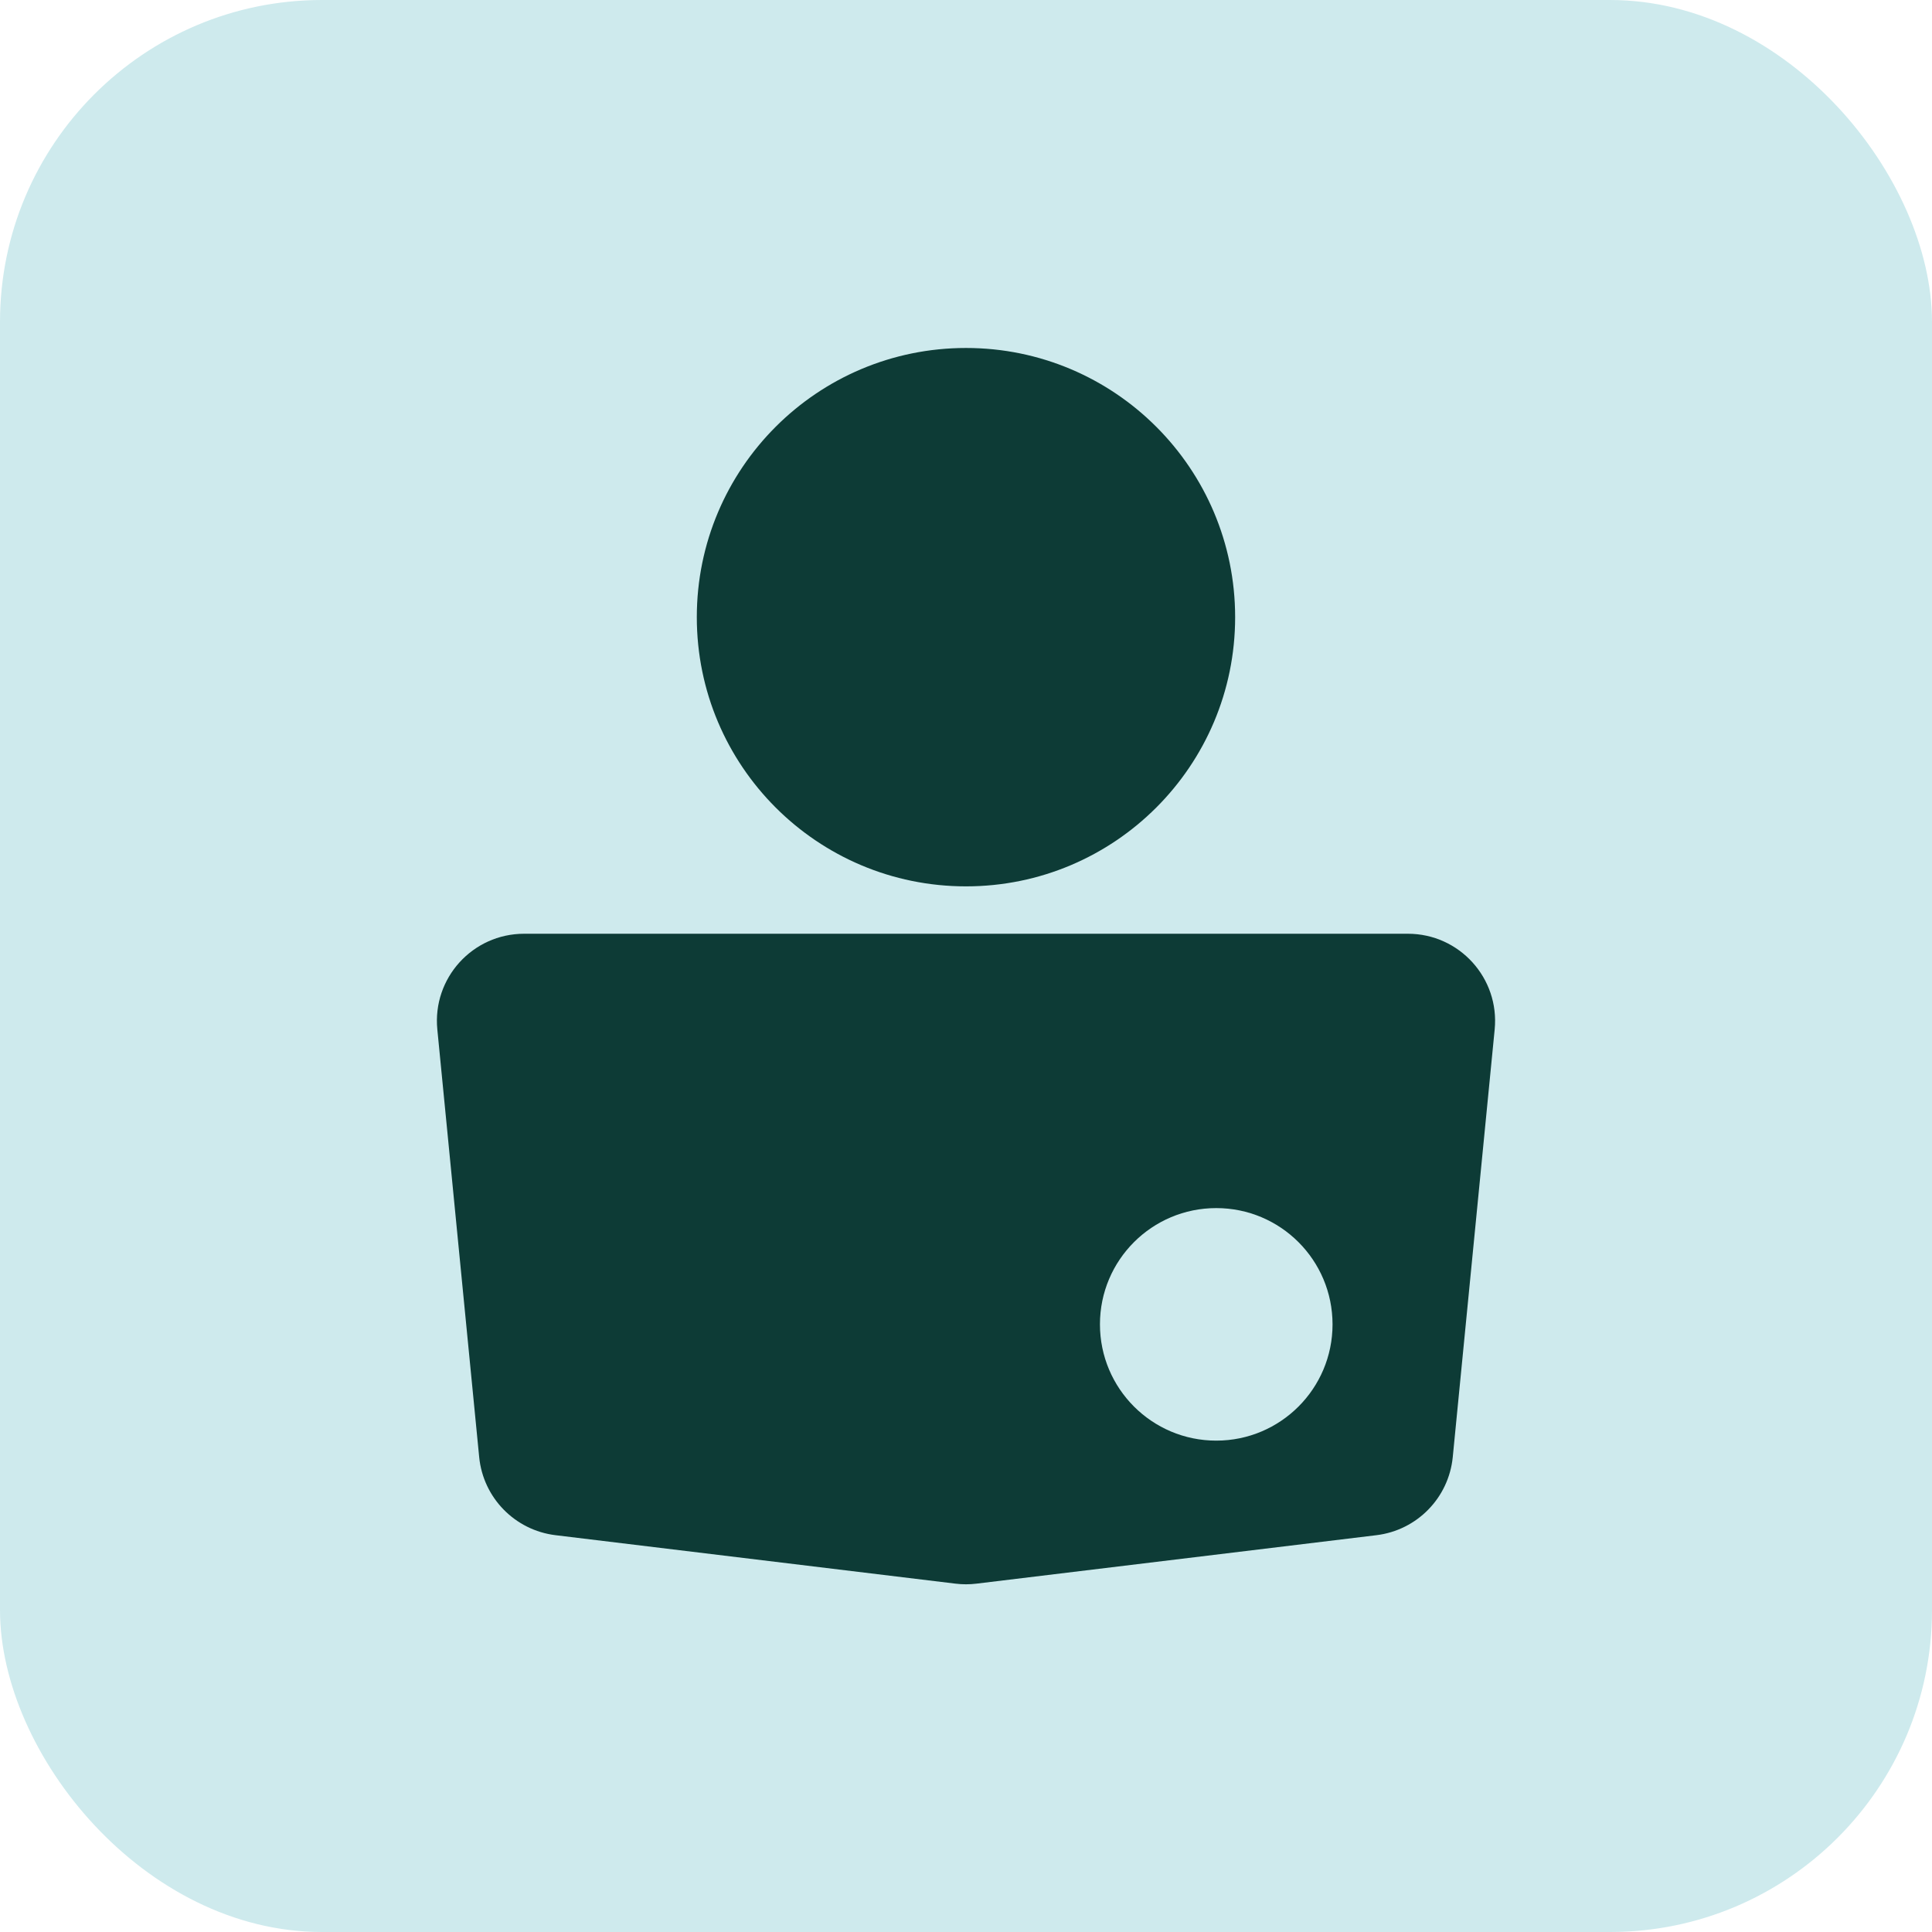
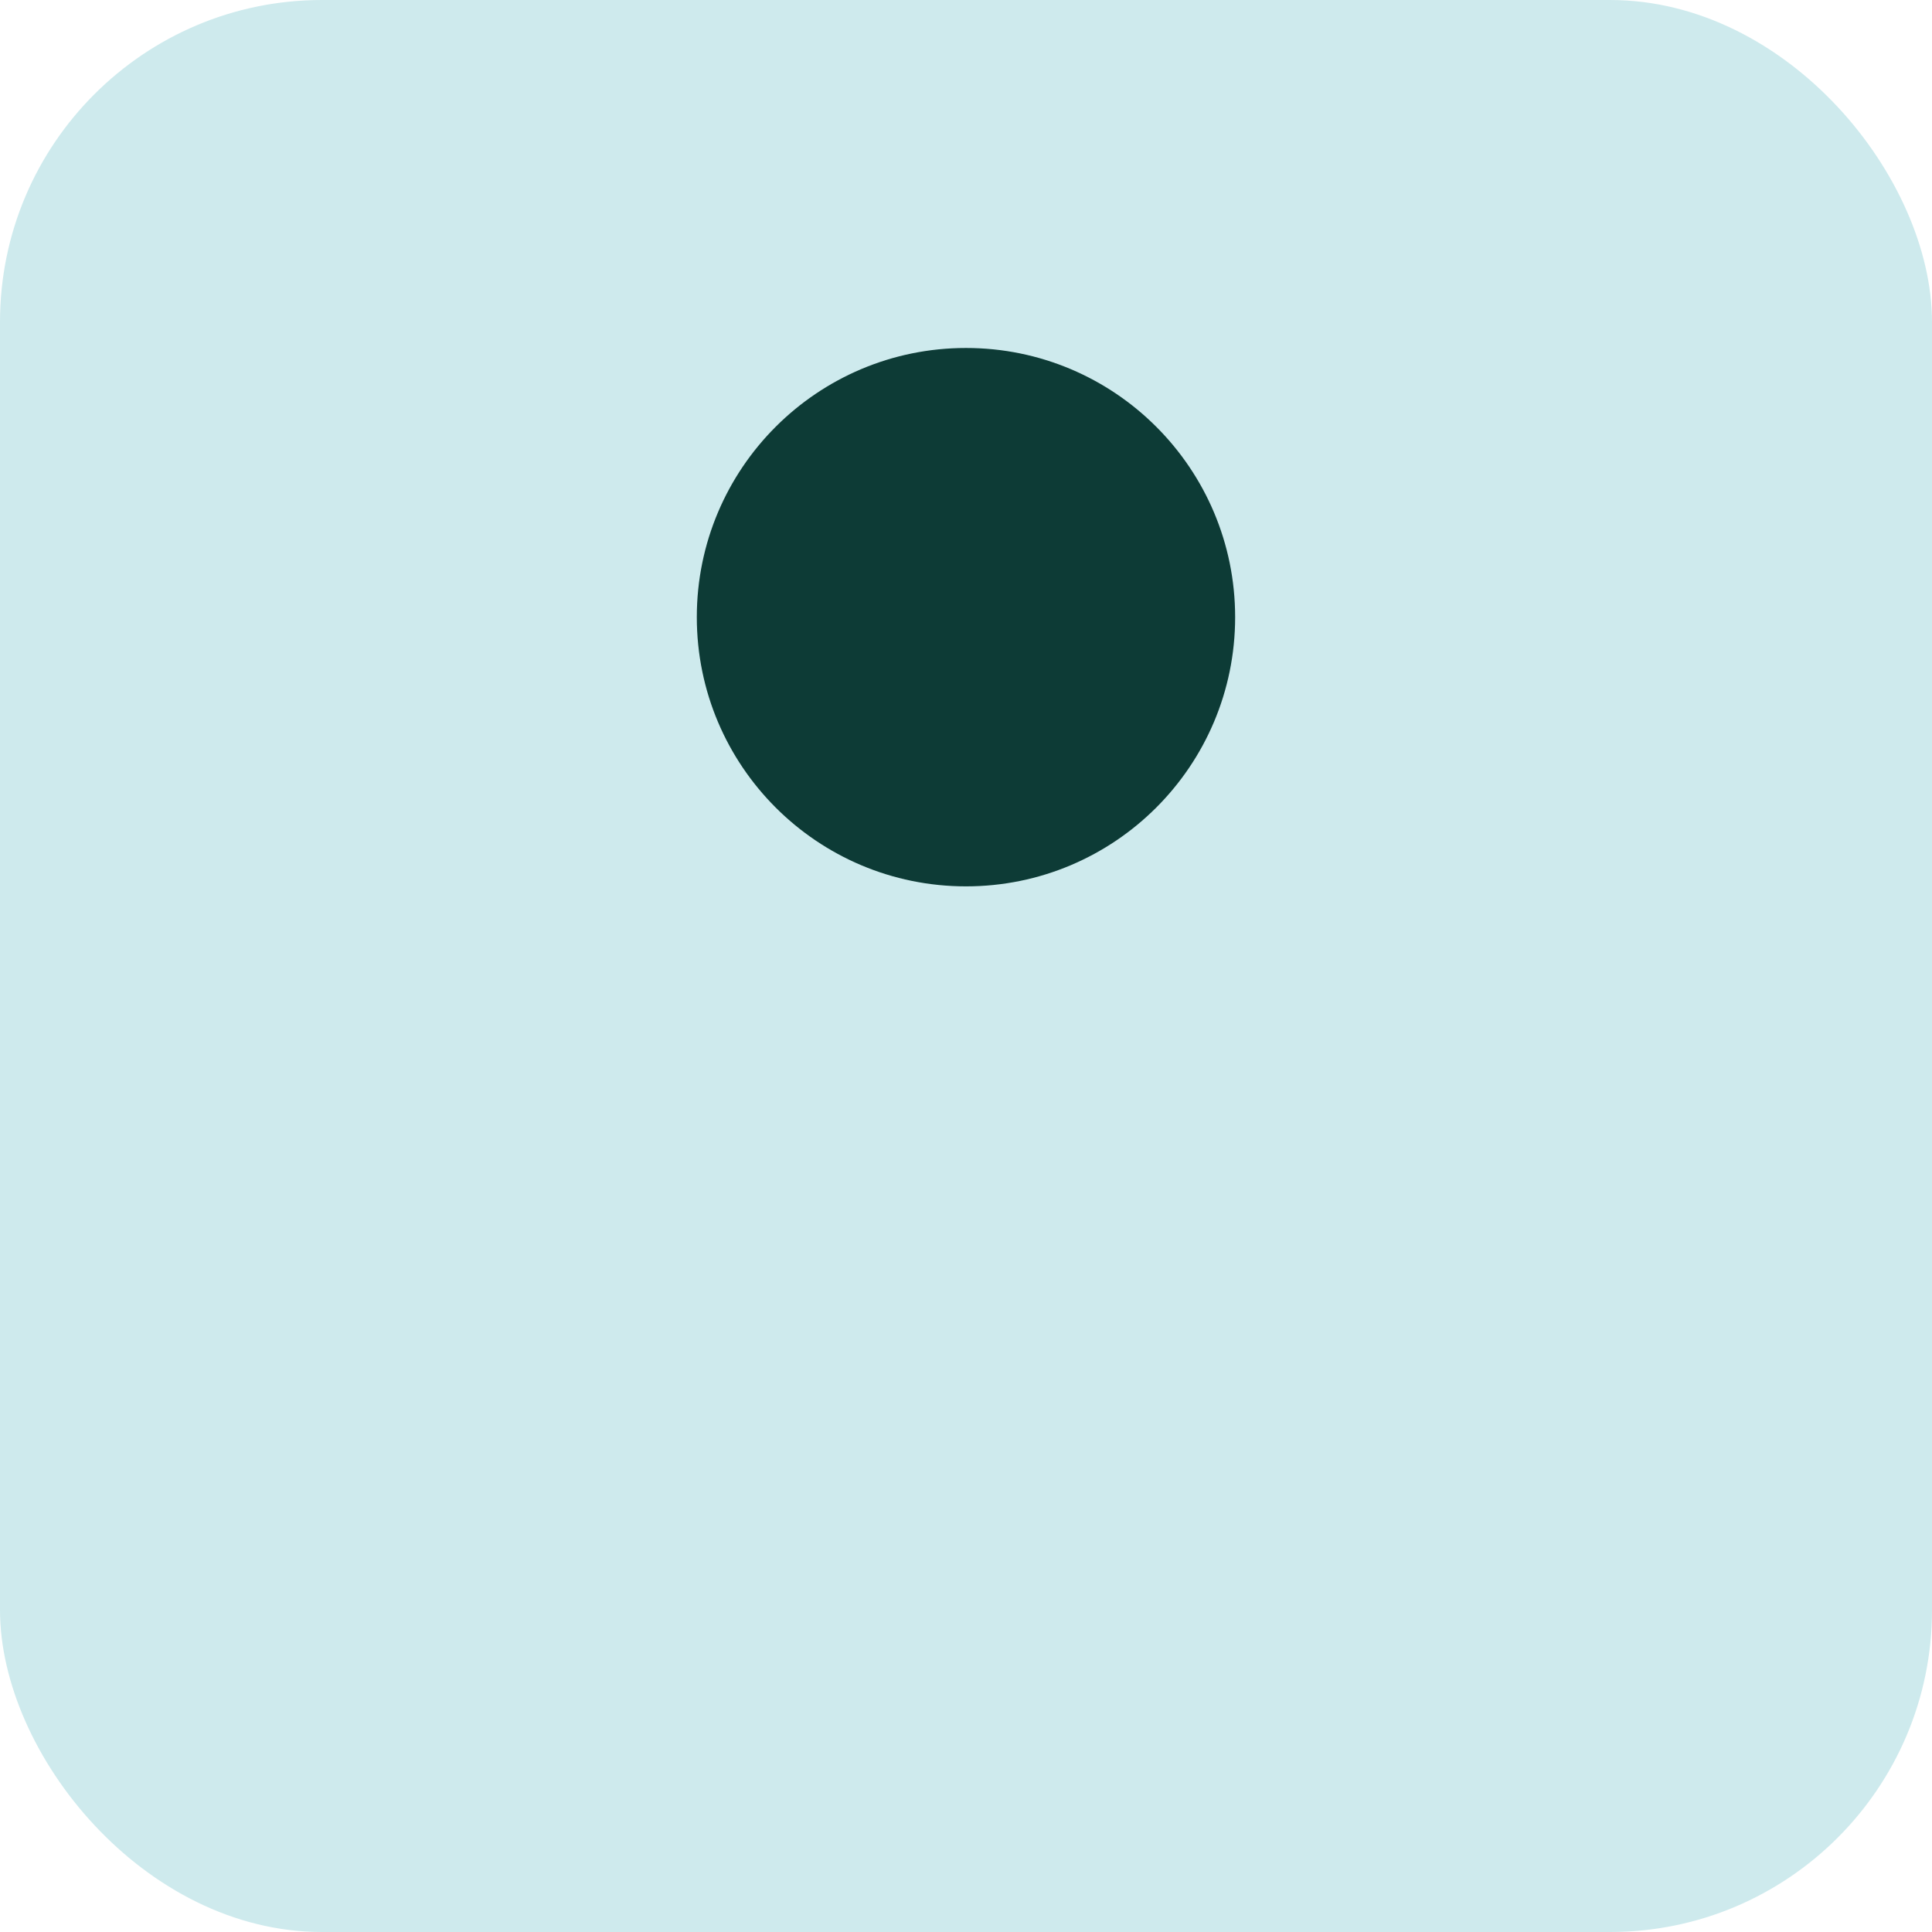
<svg xmlns="http://www.w3.org/2000/svg" fill="none" viewBox="0 0 36 36" height="36" width="36">
  <rect fill="#CEEAED" rx="6" height="36" width="36" />
  <path fill="#0D3B36" d="M18 16.516C20.77 16.516 23.015 14.27 23.015 11.5C23.015 8.73 20.77 6.484 18 6.484C15.229 6.484 12.984 8.73 12.984 11.5C12.984 14.27 15.229 16.516 18 16.516Z" />
-   <path fill="#0D3B36" d="M26.234 17.399C27.194 17.399 27.945 18.227 27.851 19.183L27.07 27.151C26.995 27.91 26.404 28.514 25.648 28.606L18.195 29.509C18.066 29.525 17.934 29.525 17.804 29.509L10.351 28.606C9.595 28.514 9.004 27.91 8.929 27.152L8.149 19.183C8.055 18.227 8.805 17.399 9.766 17.399H26.234ZM22.663 22.511C21.466 22.511 20.496 23.48 20.496 24.677C20.496 25.874 21.466 26.844 22.663 26.844C23.86 26.844 24.83 25.874 24.83 24.677C24.829 23.48 23.86 22.511 22.663 22.511Z" clip-rule="evenodd" fill-rule="evenodd" />
</svg>